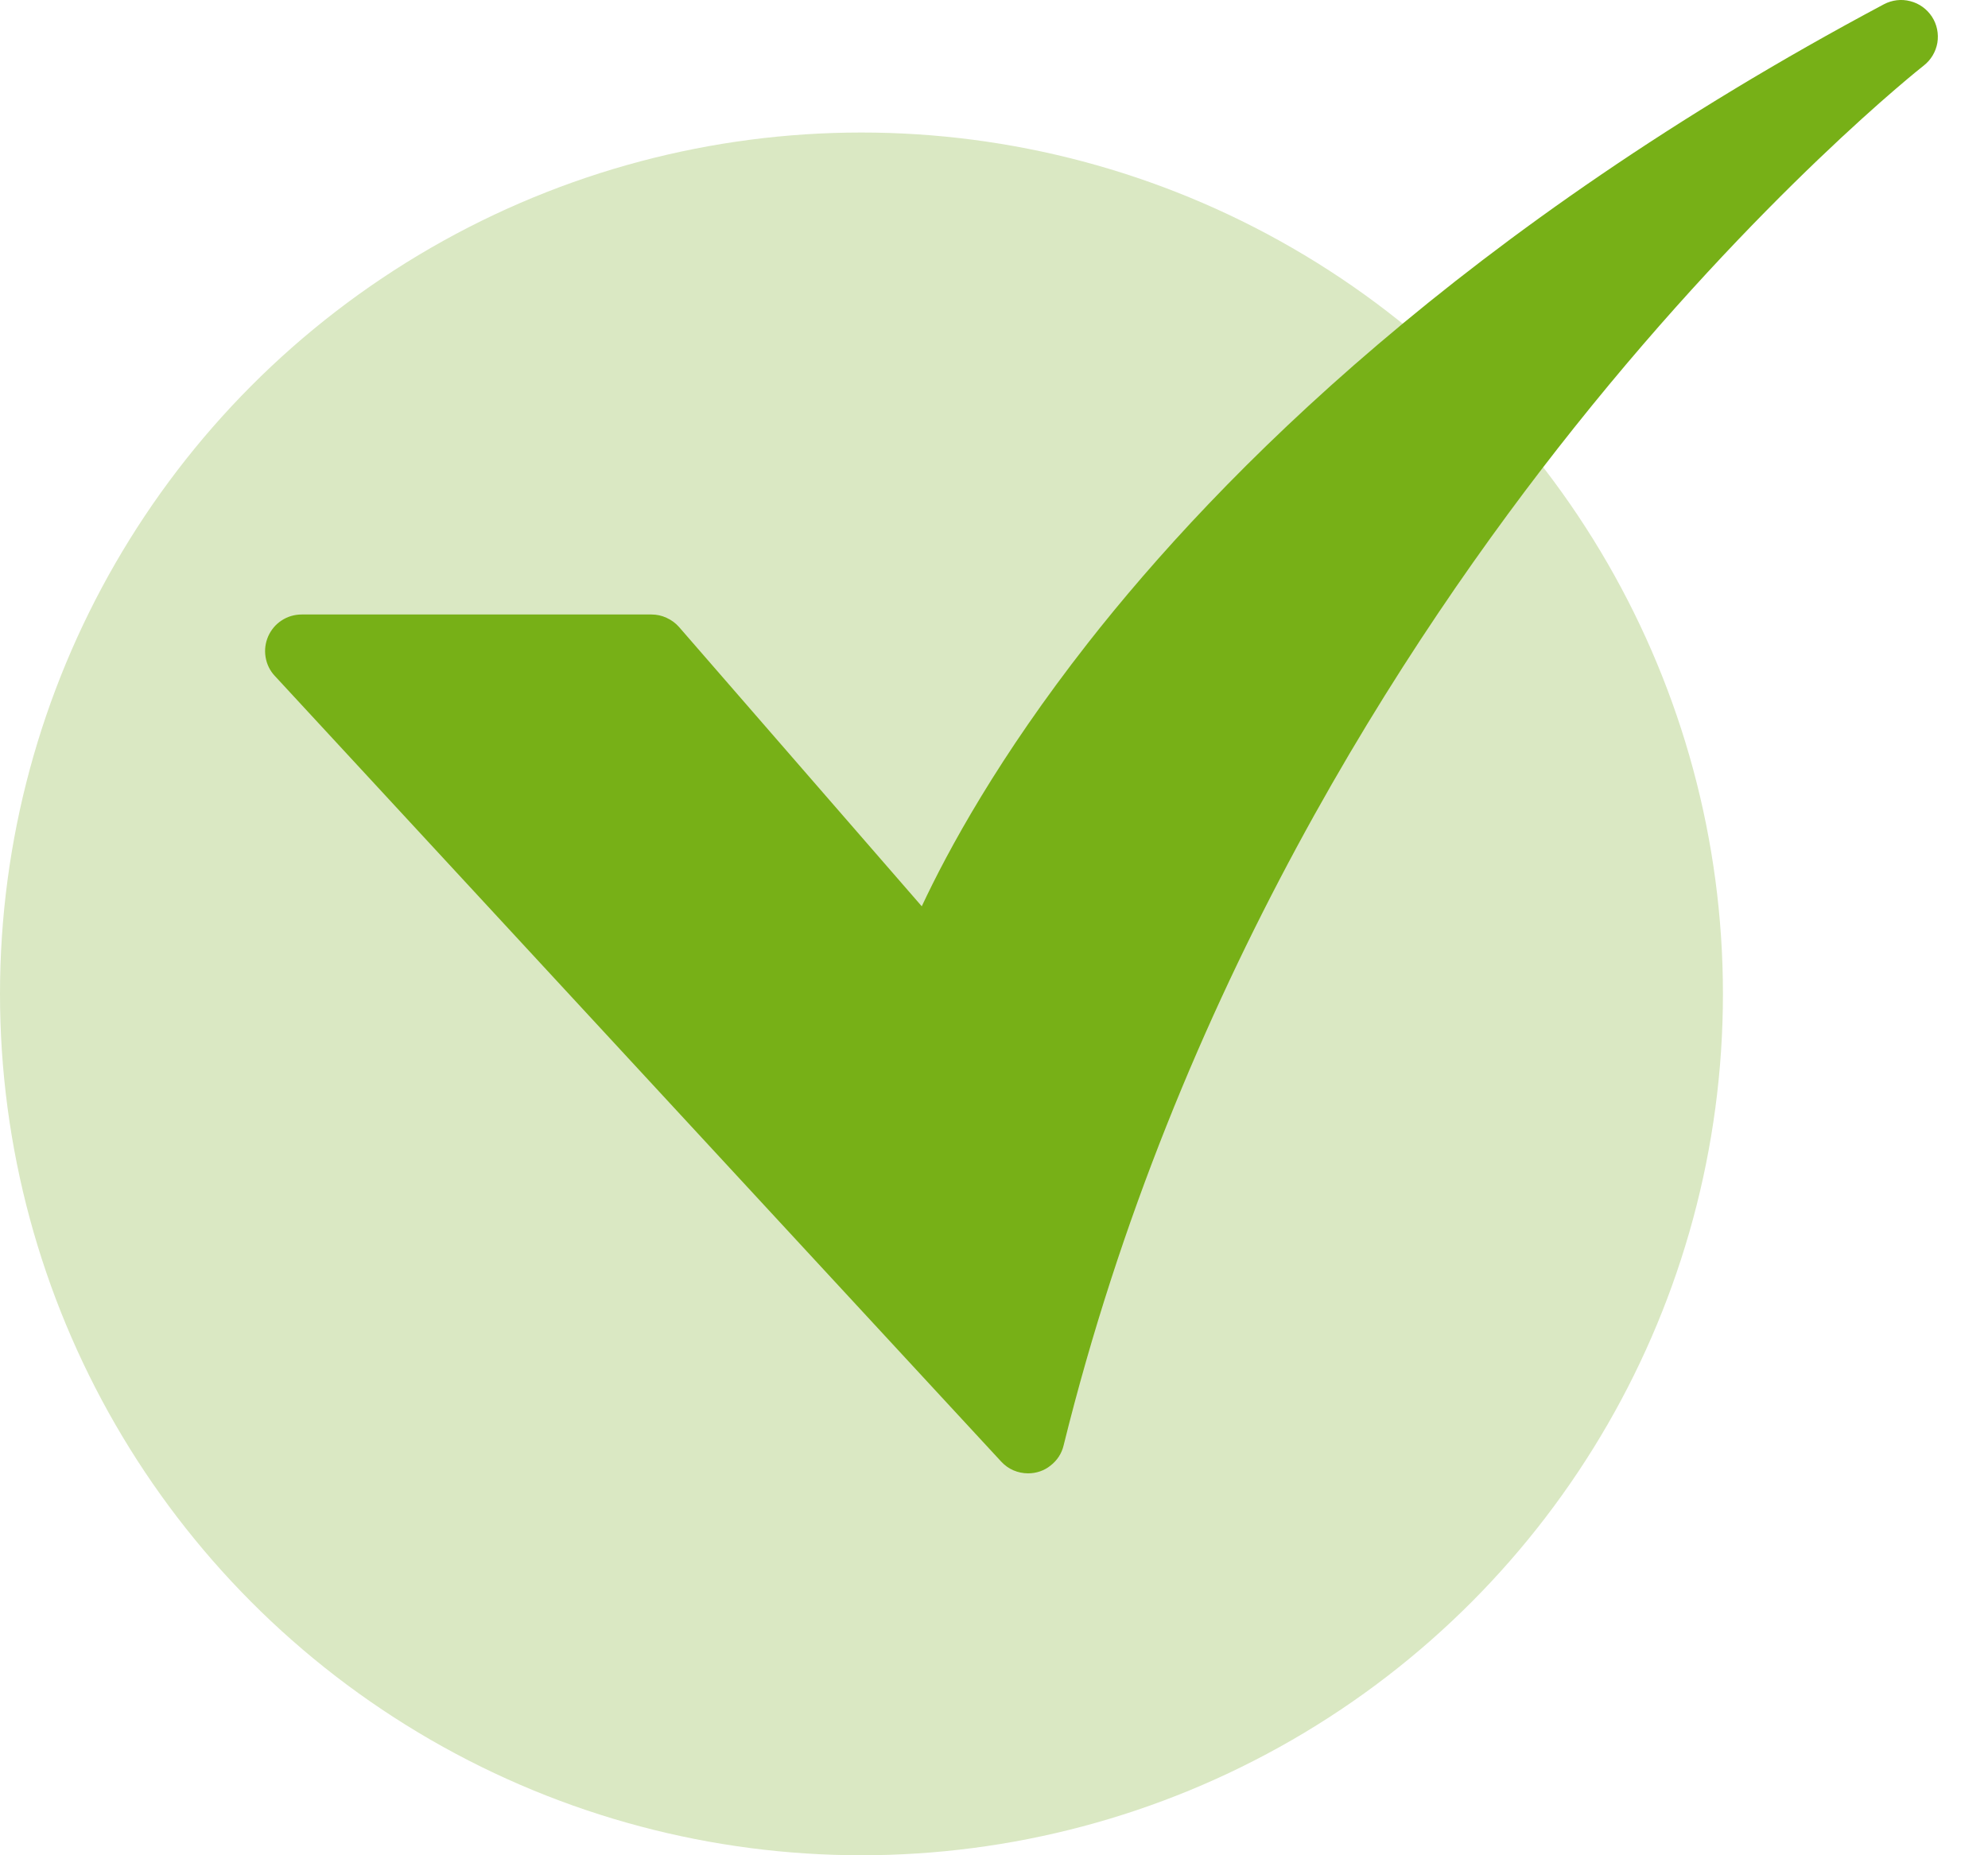
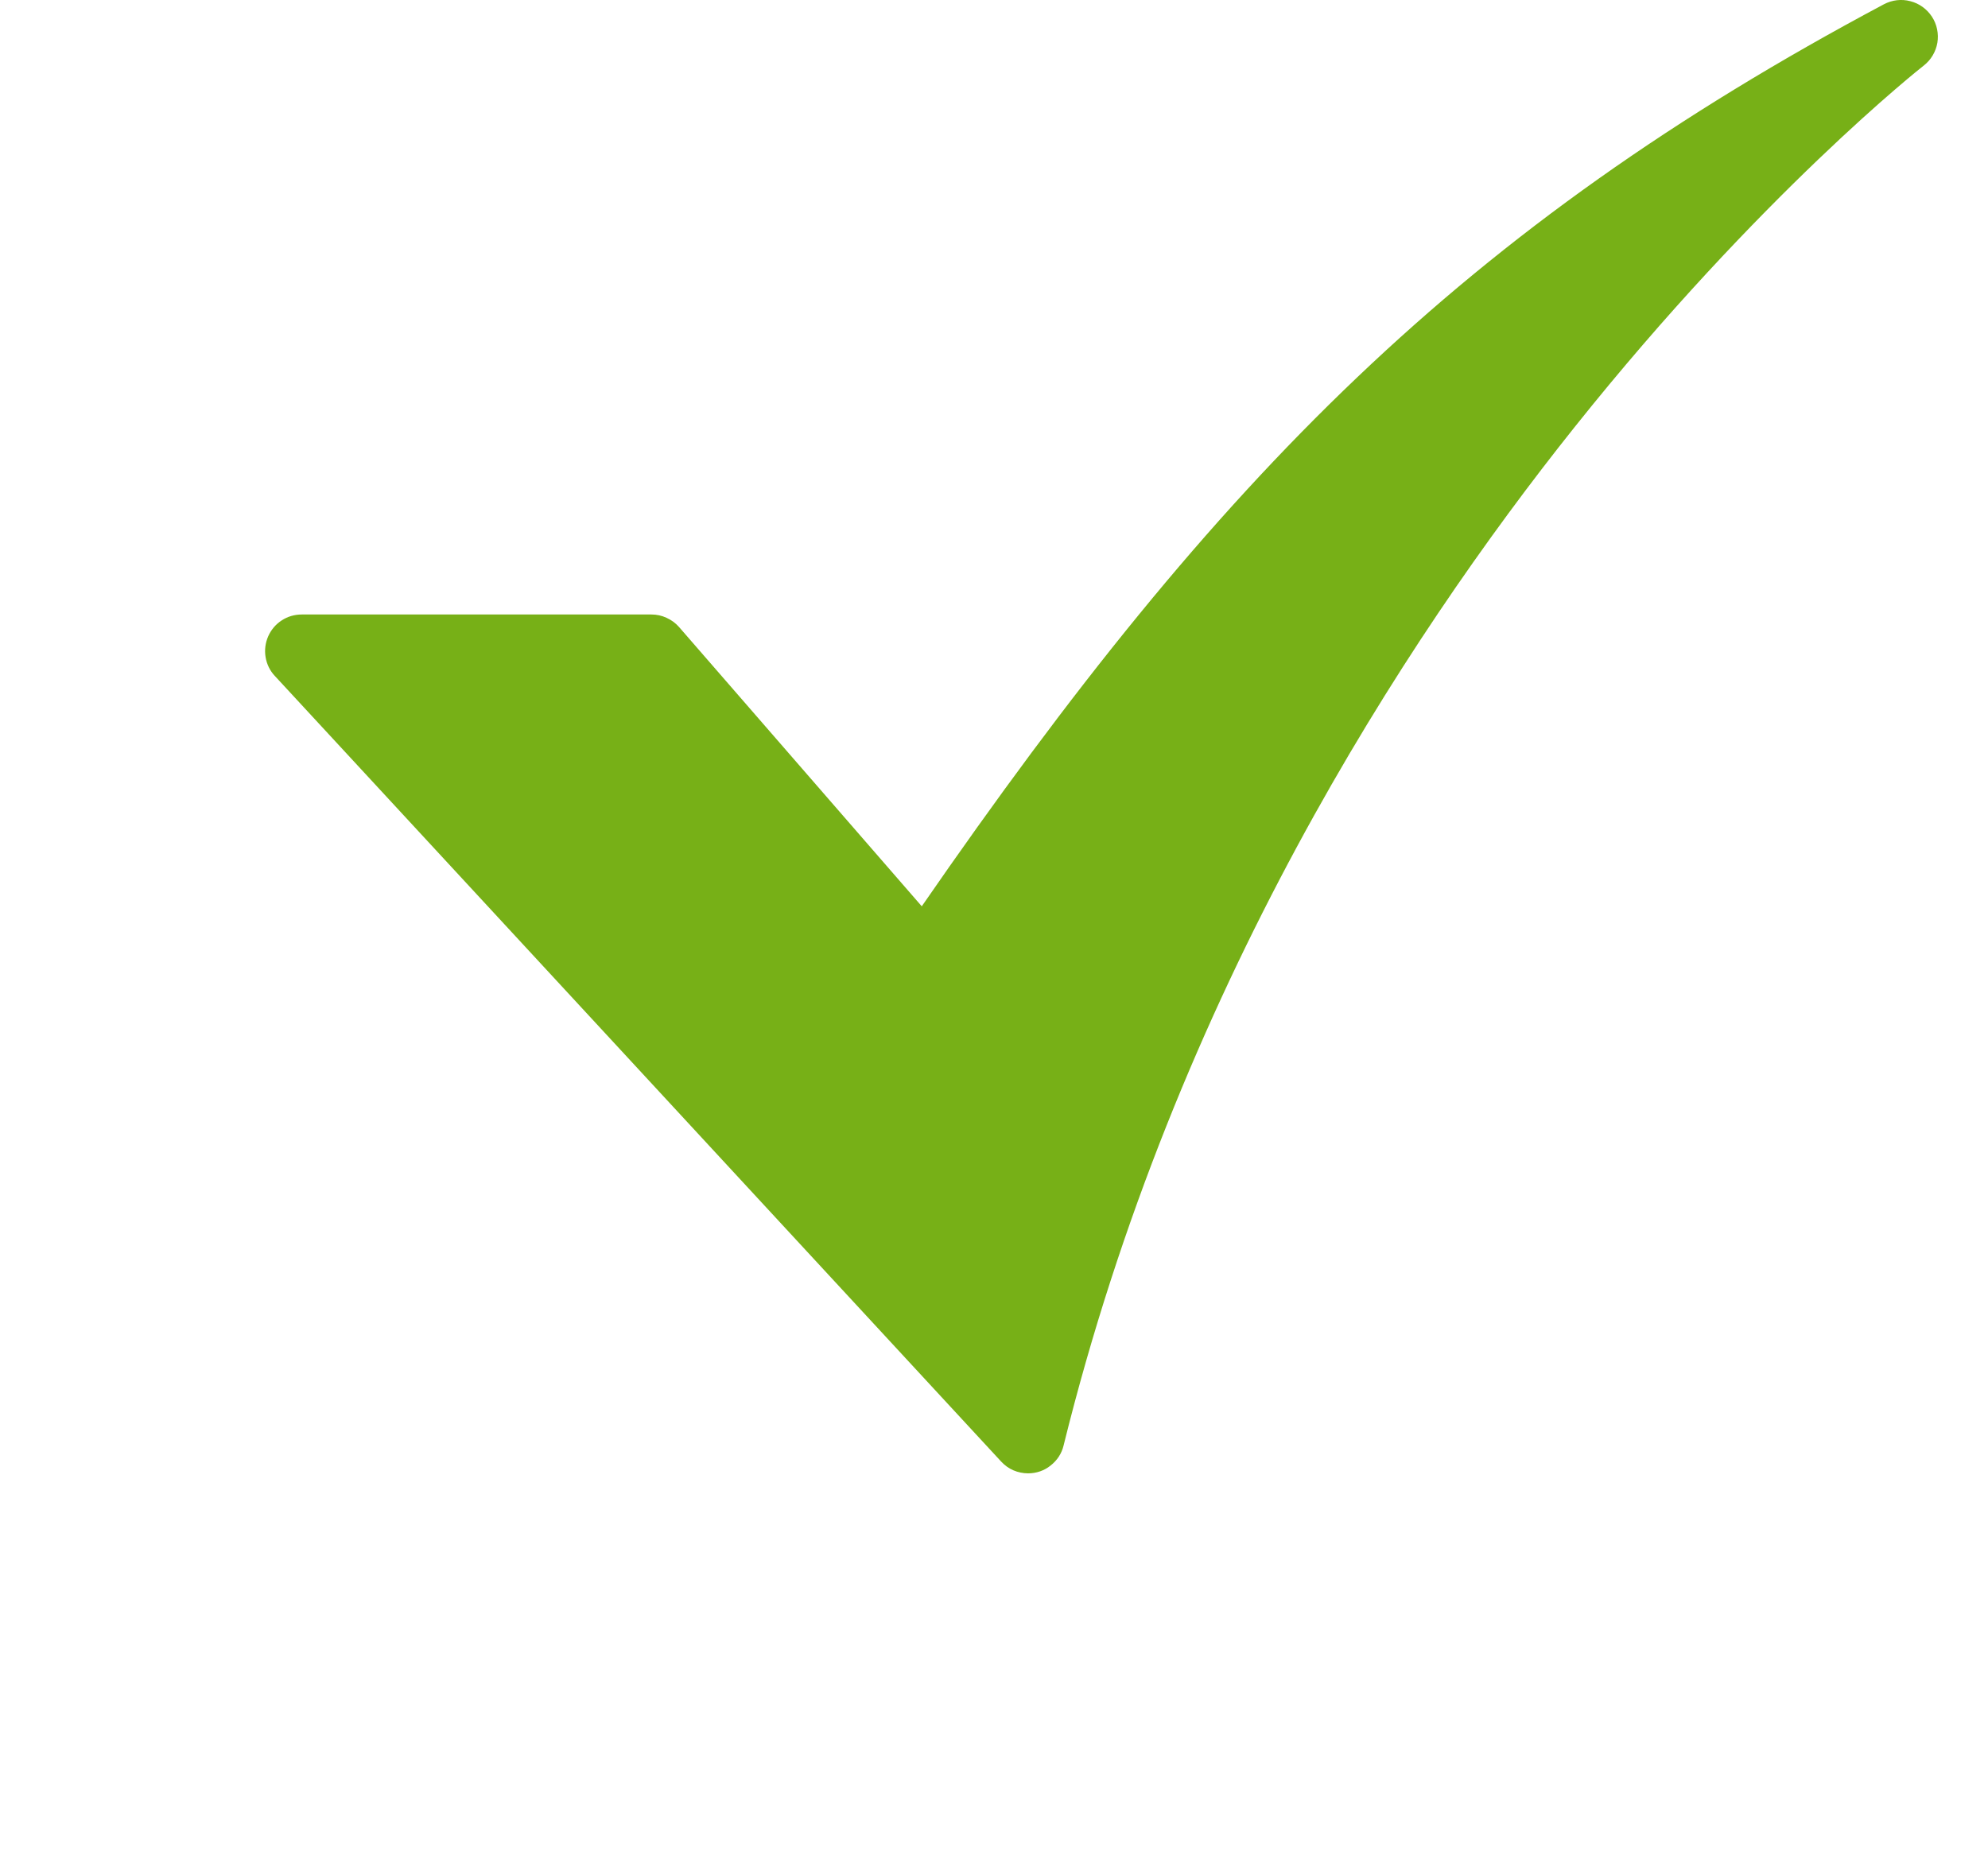
<svg xmlns="http://www.w3.org/2000/svg" width="15" height="14" viewBox="0 0 15 14" fill="none">
  <g id="Group 22323816">
-     <circle id="Ellipse 69" cx="6.5" cy="7.5" r="6.5" fill="#DAE8C3" />
    <g id="6-Check">
-       <path id="Vector" d="M7.757 11.118C7.719 11.118 7.681 11.11 7.646 11.095C7.611 11.08 7.58 11.057 7.554 11.029L2.074 5.101C2.037 5.062 2.013 5.013 2.004 4.959C1.995 4.906 2.002 4.852 2.023 4.803C2.045 4.753 2.08 4.711 2.125 4.682C2.17 4.652 2.223 4.637 2.277 4.637H4.915C4.954 4.637 4.993 4.645 5.029 4.662C5.065 4.678 5.098 4.702 5.124 4.732L6.955 6.839C7.153 6.416 7.536 5.711 8.208 4.853C9.202 3.584 11.051 1.717 14.215 0.032C14.276 -7.71019e-05 14.347 -0.009 14.414 0.009C14.481 0.026 14.539 0.068 14.577 0.126C14.615 0.184 14.629 0.254 14.618 0.323C14.606 0.391 14.57 0.452 14.515 0.495C14.503 0.504 13.283 1.465 11.88 3.224C10.588 4.843 8.87 7.49 8.025 10.908C8.011 10.968 7.976 11.021 7.927 11.059C7.879 11.098 7.819 11.118 7.757 11.118L7.757 11.118Z" fill="#77B017" />
+       <path id="Vector" d="M7.757 11.118C7.719 11.118 7.681 11.11 7.646 11.095C7.611 11.08 7.58 11.057 7.554 11.029L2.074 5.101C2.037 5.062 2.013 5.013 2.004 4.959C1.995 4.906 2.002 4.852 2.023 4.803C2.045 4.753 2.08 4.711 2.125 4.682C2.17 4.652 2.223 4.637 2.277 4.637H4.915C4.954 4.637 4.993 4.645 5.029 4.662C5.065 4.678 5.098 4.702 5.124 4.732L6.955 6.839C9.202 3.584 11.051 1.717 14.215 0.032C14.276 -7.71019e-05 14.347 -0.009 14.414 0.009C14.481 0.026 14.539 0.068 14.577 0.126C14.615 0.184 14.629 0.254 14.618 0.323C14.606 0.391 14.57 0.452 14.515 0.495C14.503 0.504 13.283 1.465 11.88 3.224C10.588 4.843 8.87 7.49 8.025 10.908C8.011 10.968 7.976 11.021 7.927 11.059C7.879 11.098 7.819 11.118 7.757 11.118L7.757 11.118Z" fill="#77B017" />
    </g>
  </g>
</svg>